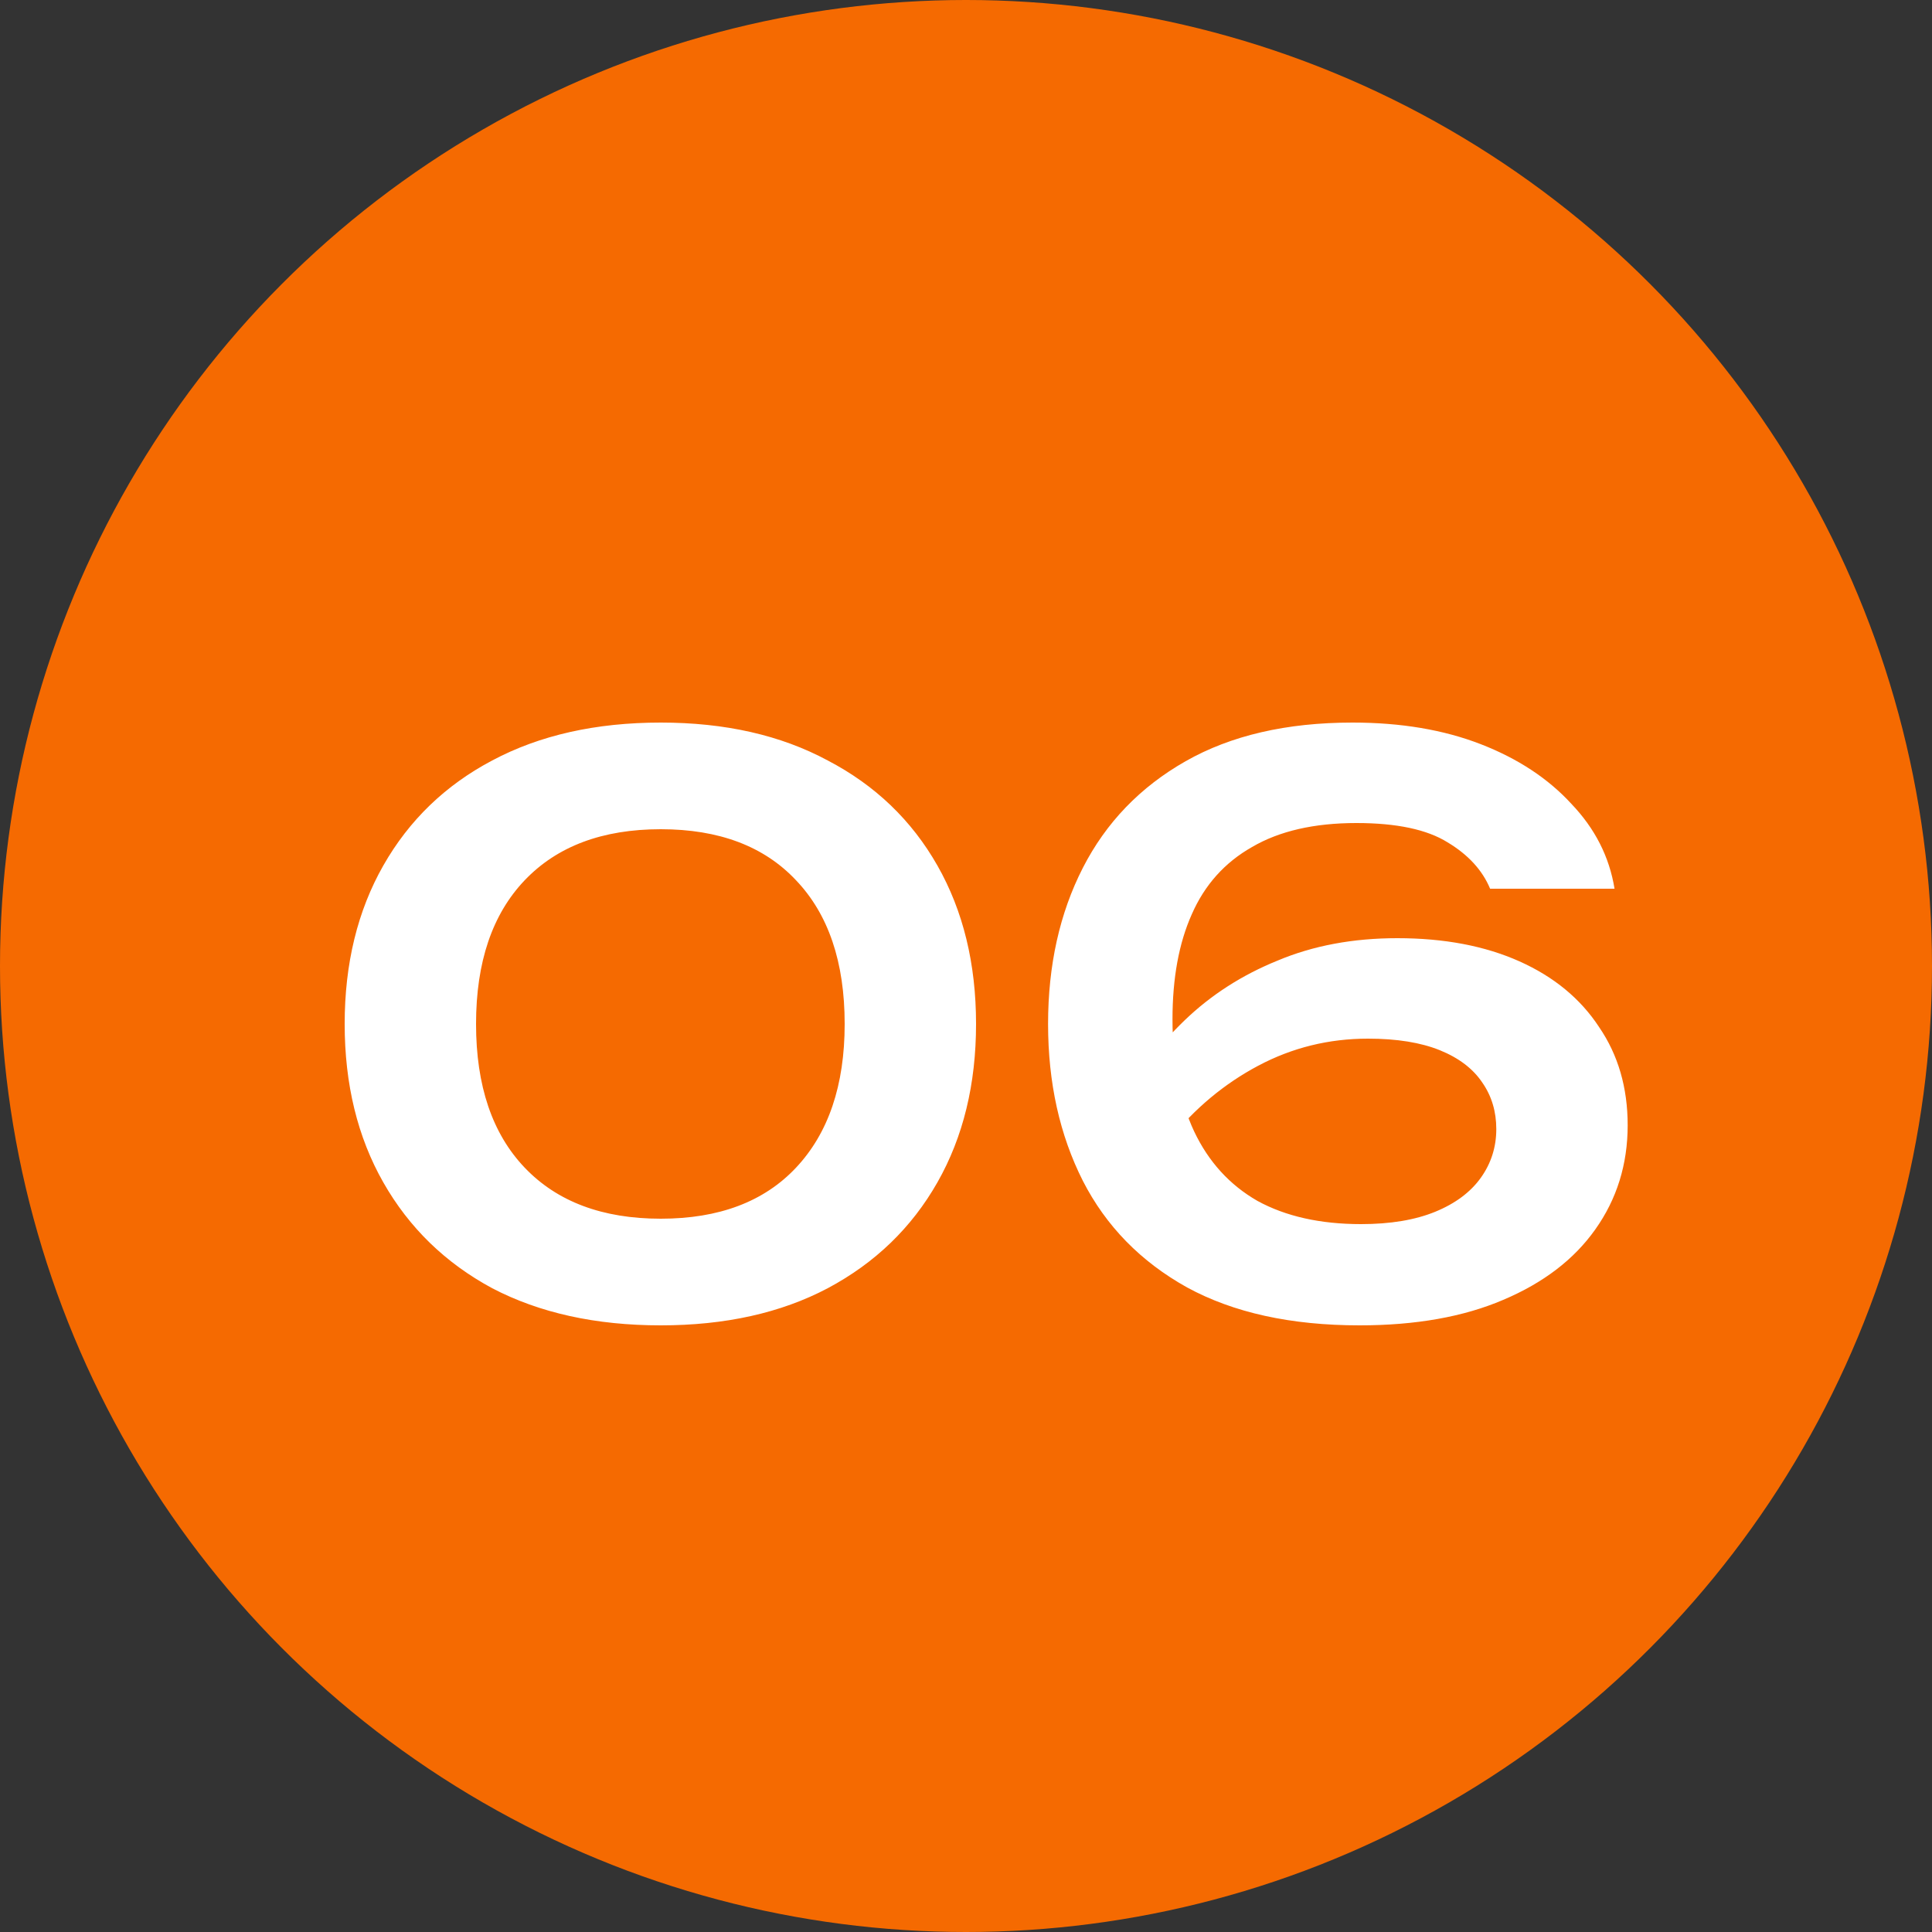
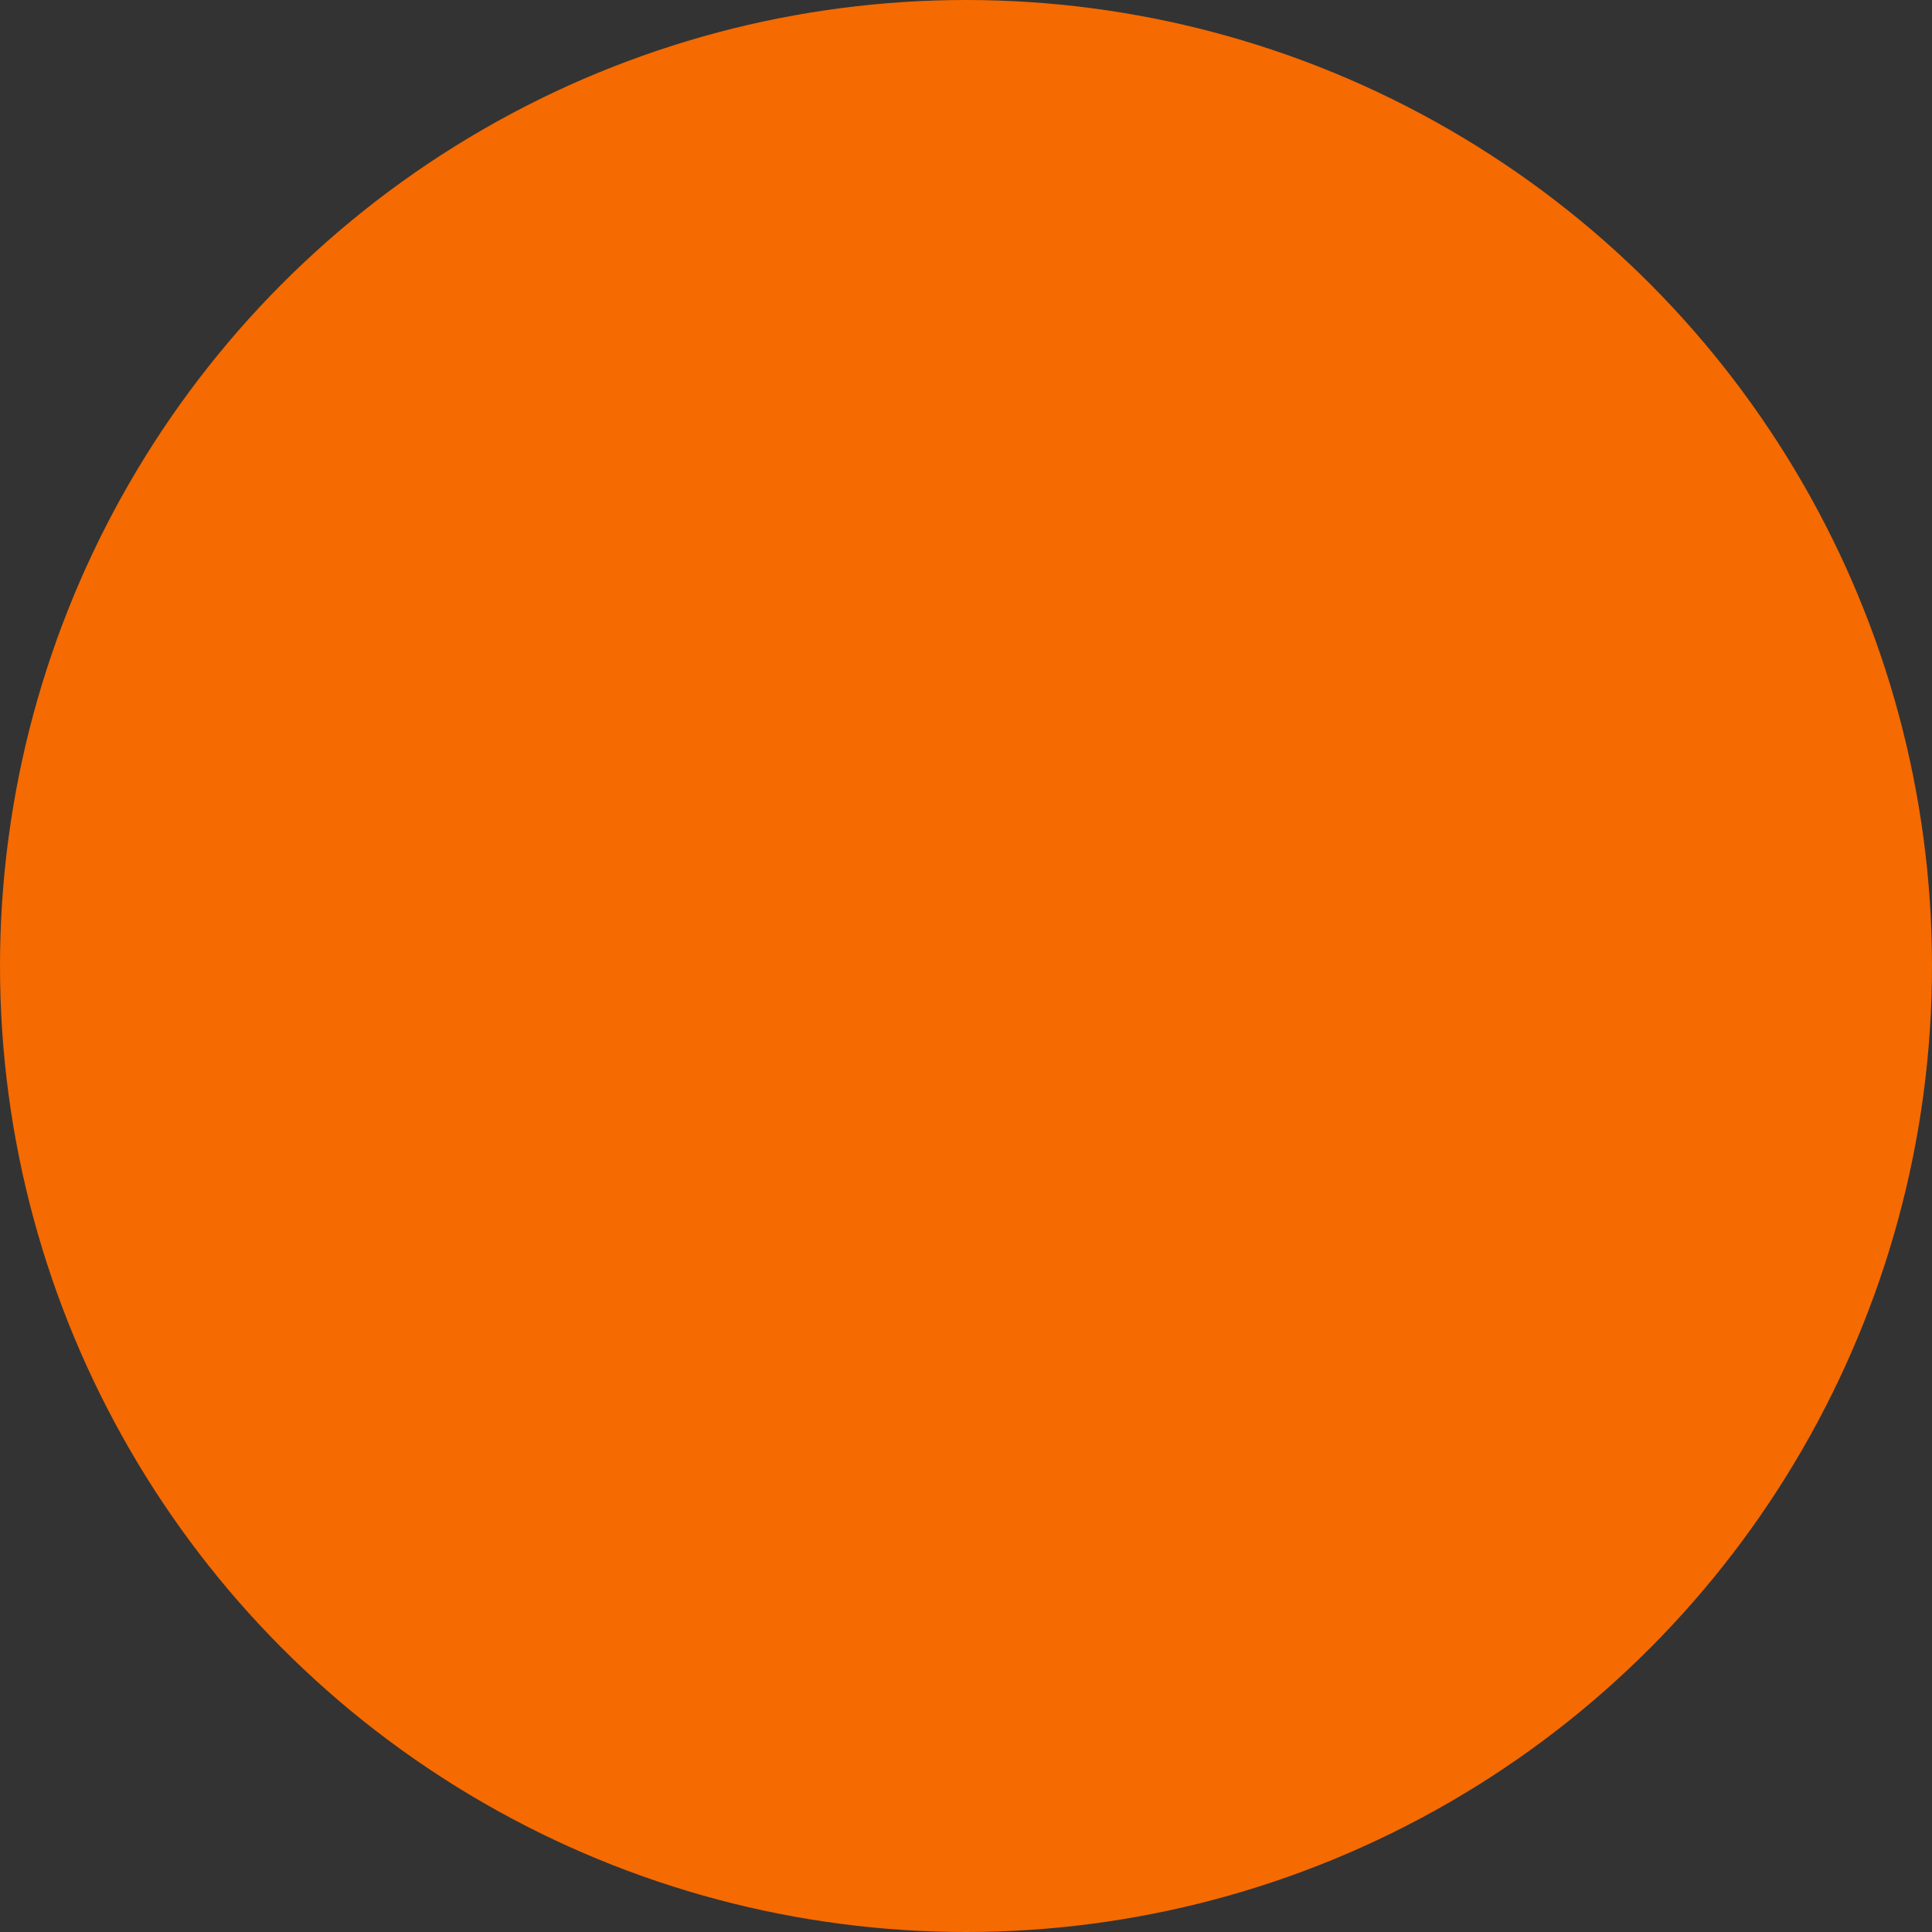
<svg xmlns="http://www.w3.org/2000/svg" width="50" height="50" viewBox="0 0 50 50" fill="none">
  <rect x="0" y="0" width="50" height="50" fill="#333333" stroke="none" />
  <circle cx="25" cy="25" r="25" fill="#F56A01" />
-   <path d="M17.1 34.3C15.42 34.3 13.967 33.98 12.74 33.34C11.527 32.687 10.587 31.773 9.92 30.6C9.253 29.427 8.92 28.06 8.92 26.5C8.92 24.94 9.253 23.573 9.92 22.4C10.587 21.227 11.527 20.32 12.74 19.68C13.967 19.027 15.42 18.7 17.1 18.7C18.767 18.7 20.207 19.027 21.42 19.68C22.647 20.32 23.593 21.227 24.26 22.4C24.927 23.573 25.26 24.94 25.26 26.5C25.26 28.06 24.927 29.427 24.26 30.6C23.593 31.773 22.647 32.687 21.42 33.34C20.207 33.98 18.767 34.3 17.1 34.3ZM17.1 31.54C18.607 31.54 19.773 31.1 20.6 30.22C21.44 29.327 21.86 28.087 21.86 26.5C21.86 24.9 21.44 23.66 20.6 22.78C19.773 21.9 18.607 21.46 17.1 21.46C15.593 21.46 14.42 21.9 13.58 22.78C12.74 23.66 12.32 24.9 12.32 26.5C12.32 28.1 12.74 29.34 13.58 30.22C14.42 31.1 15.593 31.54 17.1 31.54ZM35.004 18.7C36.257 18.7 37.364 18.887 38.324 19.26C39.284 19.633 40.064 20.147 40.664 20.8C41.277 21.44 41.65 22.173 41.784 23H38.564C38.364 22.52 37.997 22.12 37.464 21.8C36.93 21.467 36.144 21.3 35.104 21.3C34.01 21.3 33.11 21.507 32.404 21.92C31.697 22.32 31.177 22.9 30.844 23.66C30.51 24.407 30.344 25.313 30.344 26.38C30.344 27.513 30.53 28.48 30.904 29.28C31.277 30.067 31.824 30.667 32.544 31.08C33.277 31.48 34.17 31.68 35.224 31.68C35.984 31.68 36.624 31.573 37.144 31.36C37.664 31.147 38.057 30.853 38.324 30.48C38.59 30.107 38.724 29.687 38.724 29.22C38.724 28.767 38.604 28.367 38.364 28.02C38.124 27.66 37.757 27.38 37.264 27.18C36.77 26.98 36.15 26.88 35.404 26.88C34.39 26.88 33.444 27.113 32.564 27.58C31.684 28.047 30.917 28.687 30.264 29.5L29.004 28.62C29.43 27.793 29.984 27.053 30.664 26.4C31.344 25.747 32.144 25.233 33.064 24.86C33.984 24.473 35.017 24.28 36.164 24.28C37.377 24.28 38.43 24.48 39.324 24.88C40.217 25.28 40.904 25.847 41.384 26.58C41.877 27.3 42.124 28.147 42.124 29.12C42.124 30.133 41.844 31.033 41.284 31.82C40.737 32.593 39.944 33.2 38.904 33.64C37.877 34.08 36.637 34.3 35.184 34.3C33.41 34.3 31.924 33.973 30.724 33.32C29.524 32.653 28.624 31.733 28.024 30.56C27.424 29.373 27.124 28.02 27.124 26.5C27.124 24.98 27.424 23.633 28.024 22.46C28.624 21.287 29.51 20.367 30.684 19.7C31.857 19.033 33.297 18.7 35.004 18.7Z" fill="white" />
</svg>